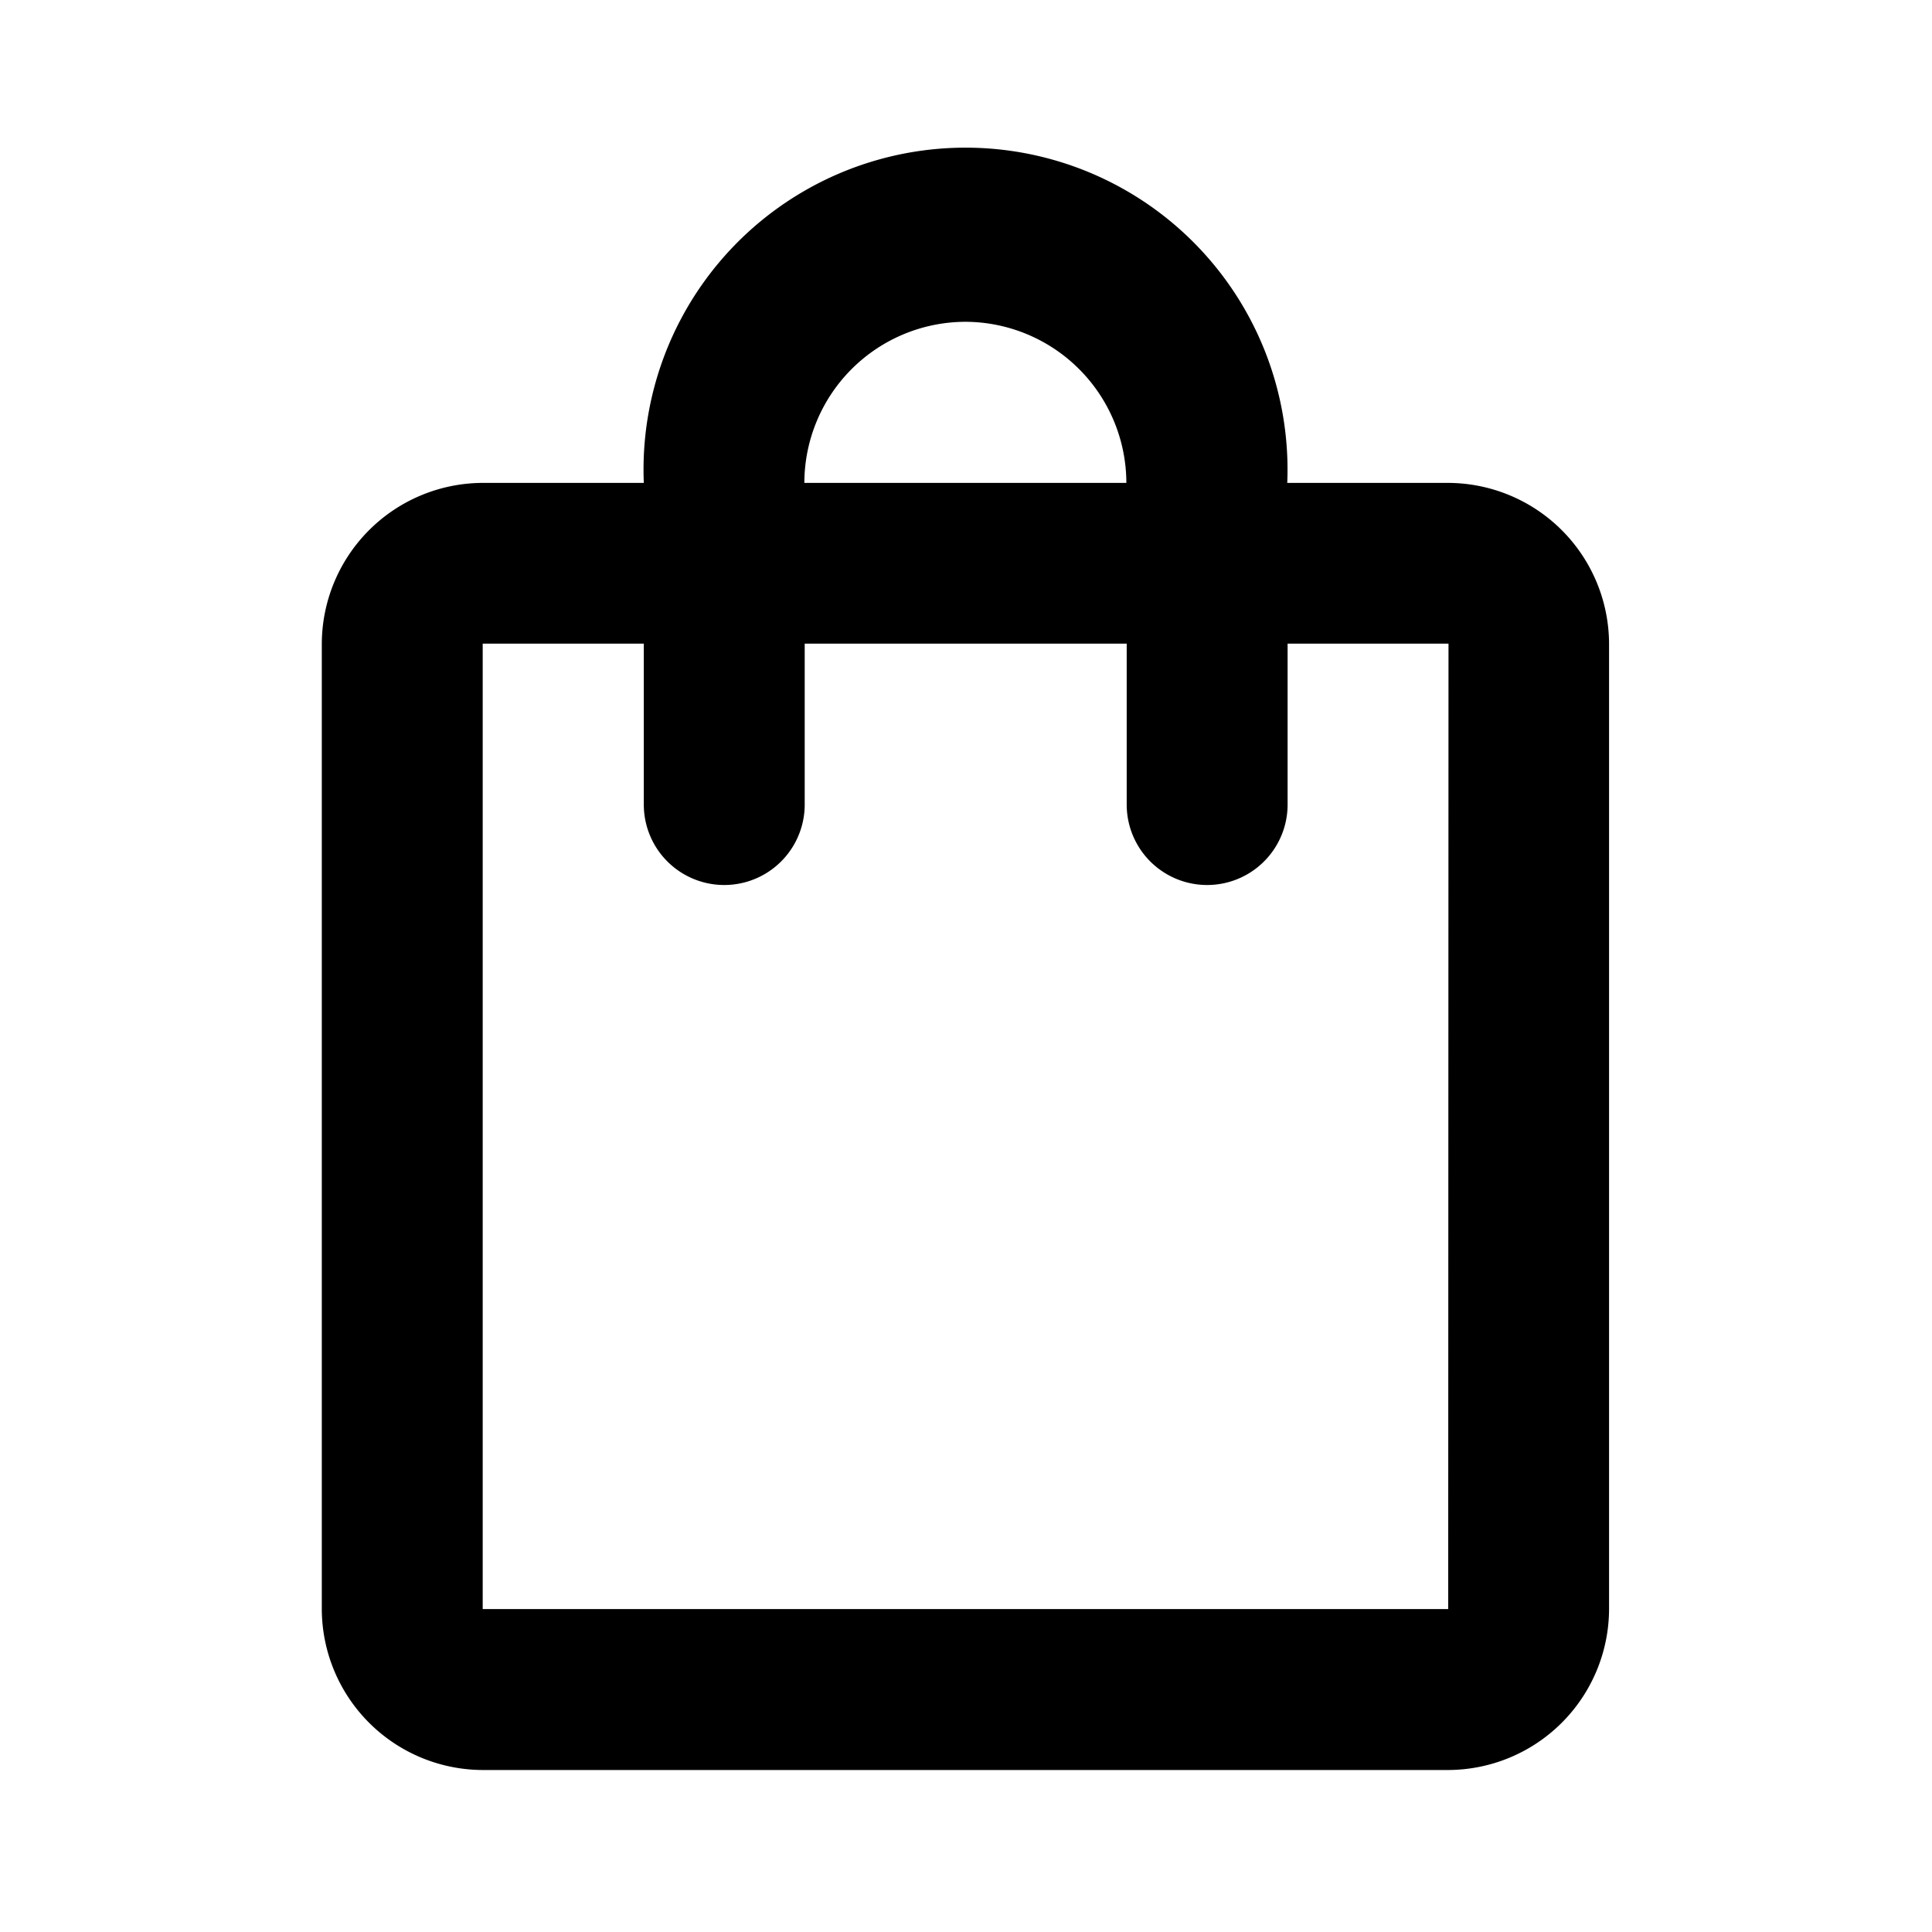
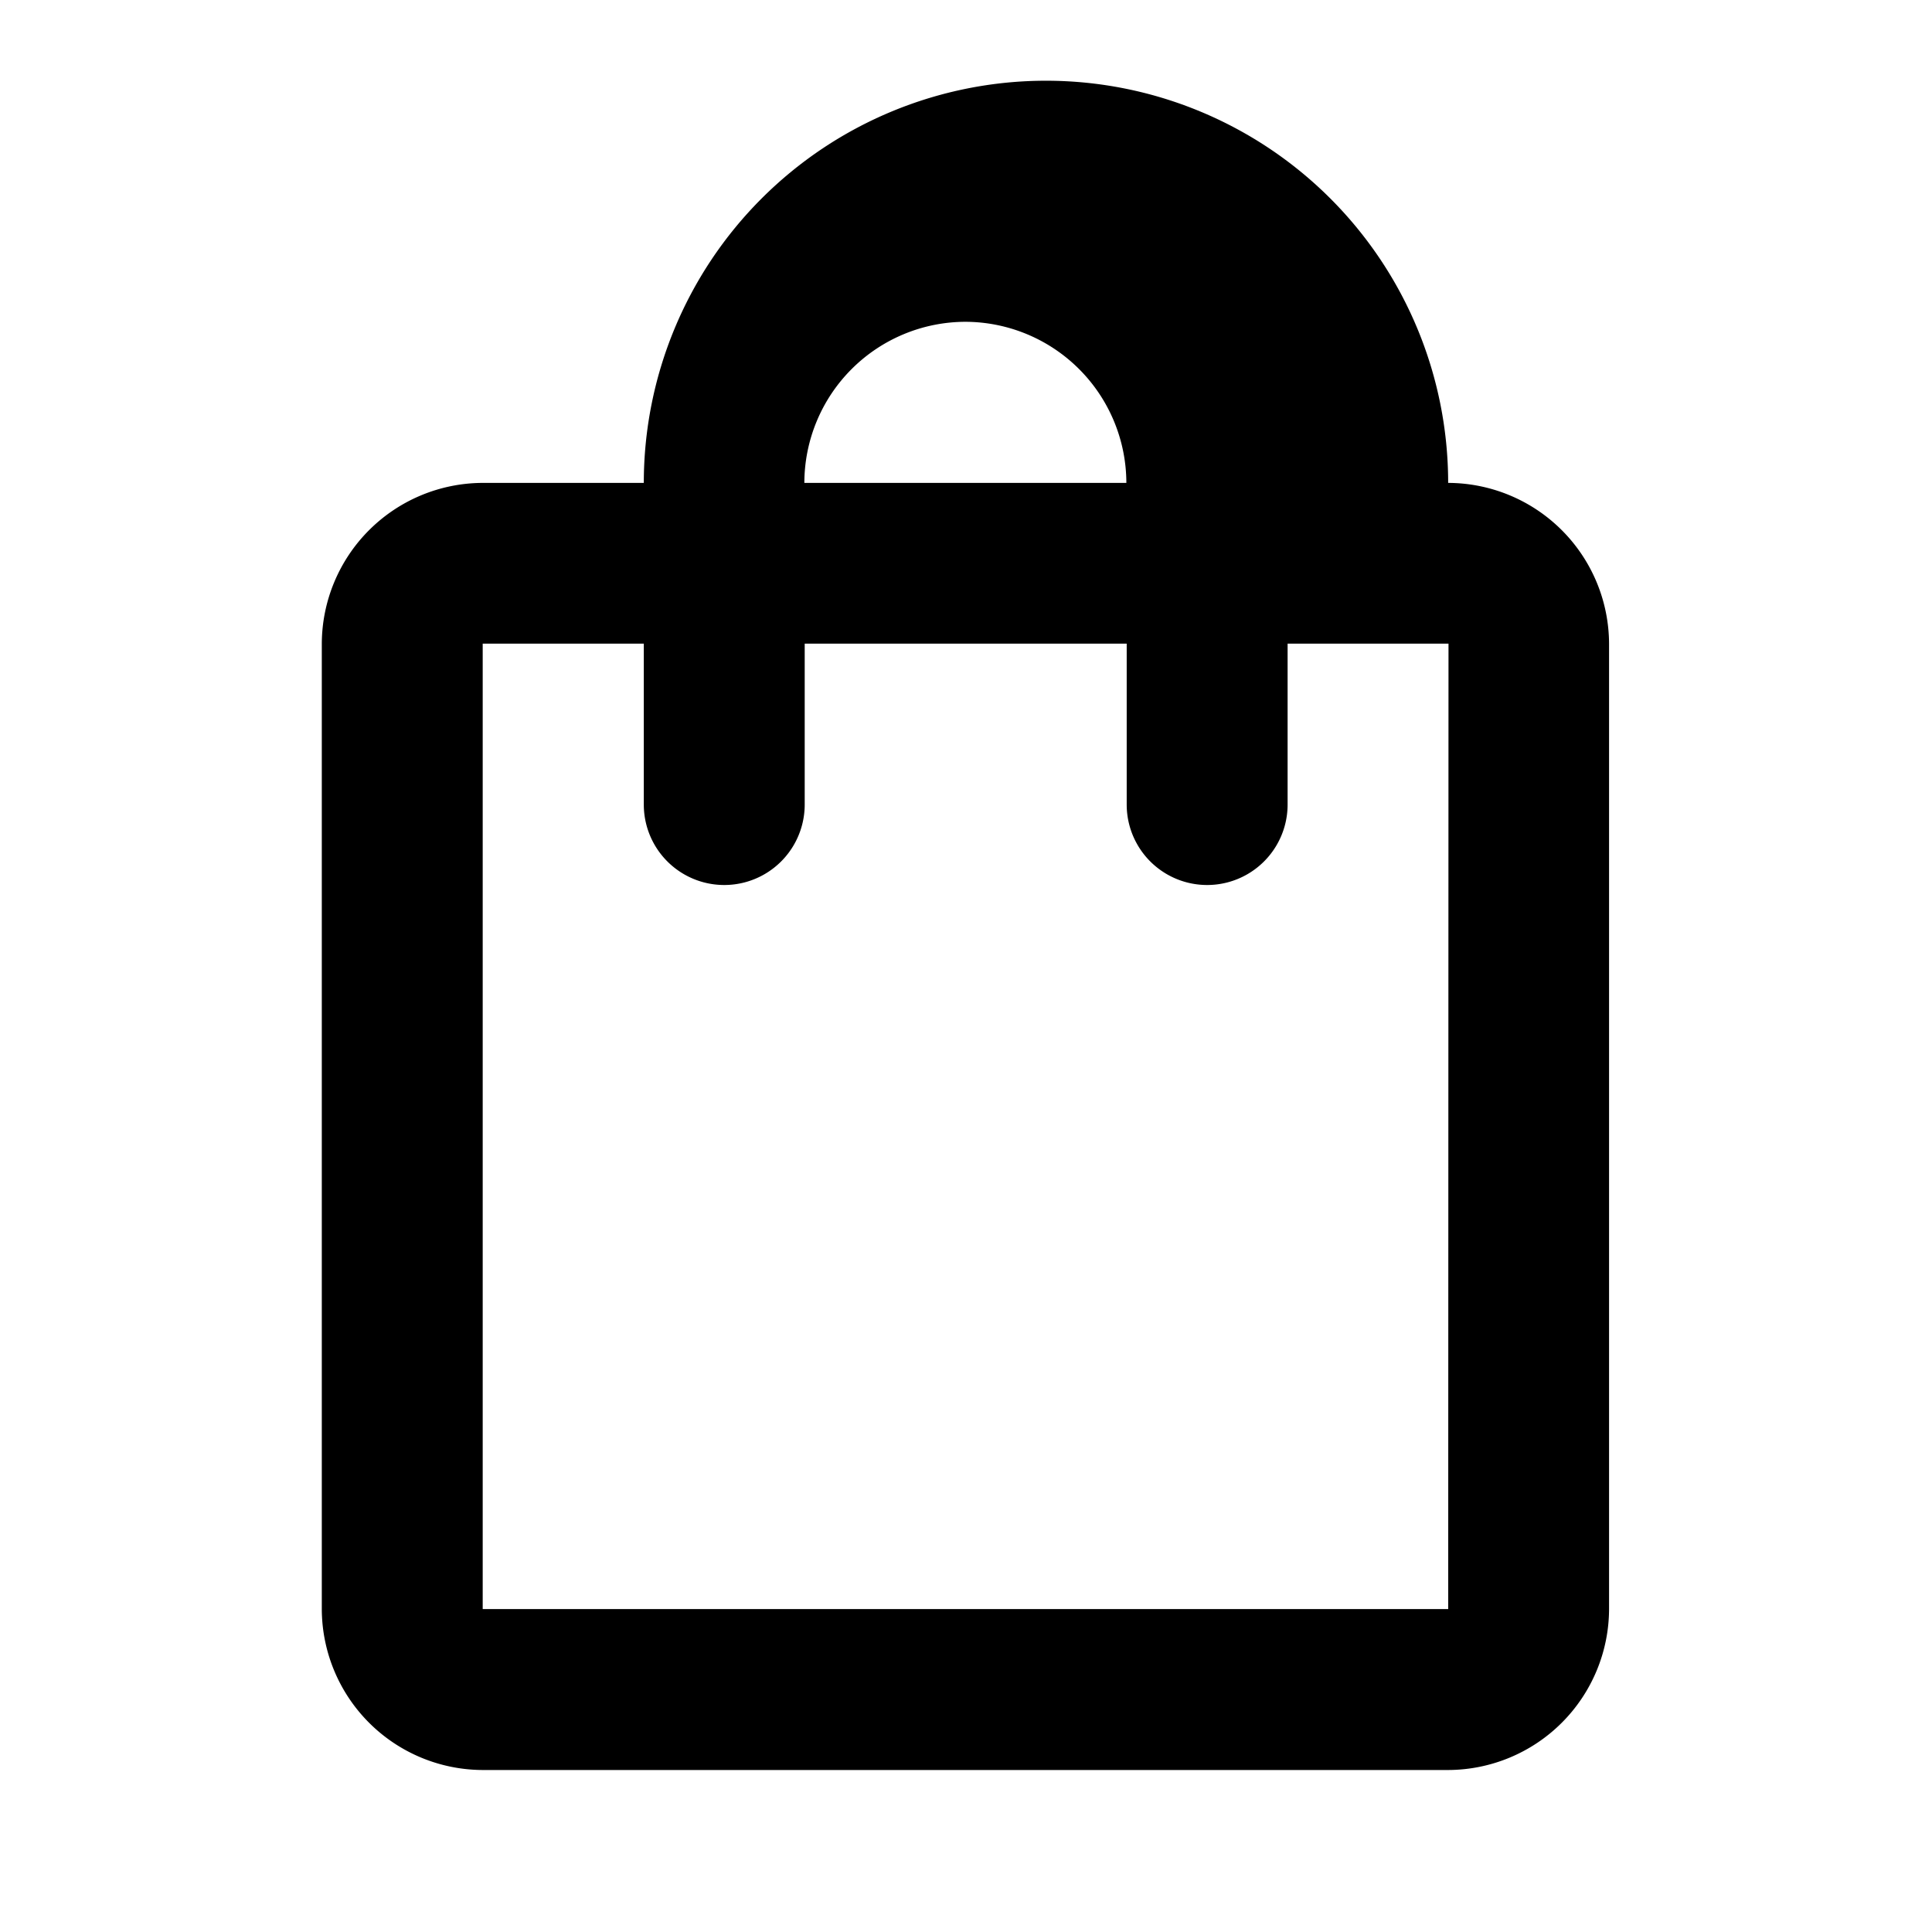
<svg xmlns="http://www.w3.org/2000/svg" id="shopping_bag-black-48dp-2" width="39" height="39" viewBox="0 0 39 39">
-   <rect id="長方形_1459" data-name="長方形 1459" width="39" height="39" fill="none" />
-   <path id="パス_16" data-name="パス 16" d="M26.737,8.5H23.489A6.5,6.5,0,1,0,10.5,8.5H7.248A3.258,3.258,0,0,0,4,11.745V31.234a3.258,3.258,0,0,0,3.248,3.248H26.737a3.258,3.258,0,0,0,3.248-3.248V11.745A3.258,3.258,0,0,0,26.737,8.5ZM16.993,5.248A3.258,3.258,0,0,1,20.241,8.5h-6.5A3.258,3.258,0,0,1,16.993,5.248Zm9.745,25.985H7.248V11.745H10.5v3.248a1.624,1.624,0,0,0,3.248,0V11.745h6.5v3.248a1.624,1.624,0,1,0,3.248,0V11.745h3.248Z" transform="translate(2.496 1.248)" />
+   <path id="パス_16" data-name="パス 16" d="M26.737,8.5A6.5,6.5,0,1,0,10.5,8.5H7.248A3.258,3.258,0,0,0,4,11.745V31.234a3.258,3.258,0,0,0,3.248,3.248H26.737a3.258,3.258,0,0,0,3.248-3.248V11.745A3.258,3.258,0,0,0,26.737,8.5ZM16.993,5.248A3.258,3.258,0,0,1,20.241,8.5h-6.5A3.258,3.258,0,0,1,16.993,5.248Zm9.745,25.985H7.248V11.745H10.5v3.248a1.624,1.624,0,0,0,3.248,0V11.745h6.5v3.248a1.624,1.624,0,1,0,3.248,0V11.745h3.248Z" transform="translate(2.496 1.248)" />
</svg>